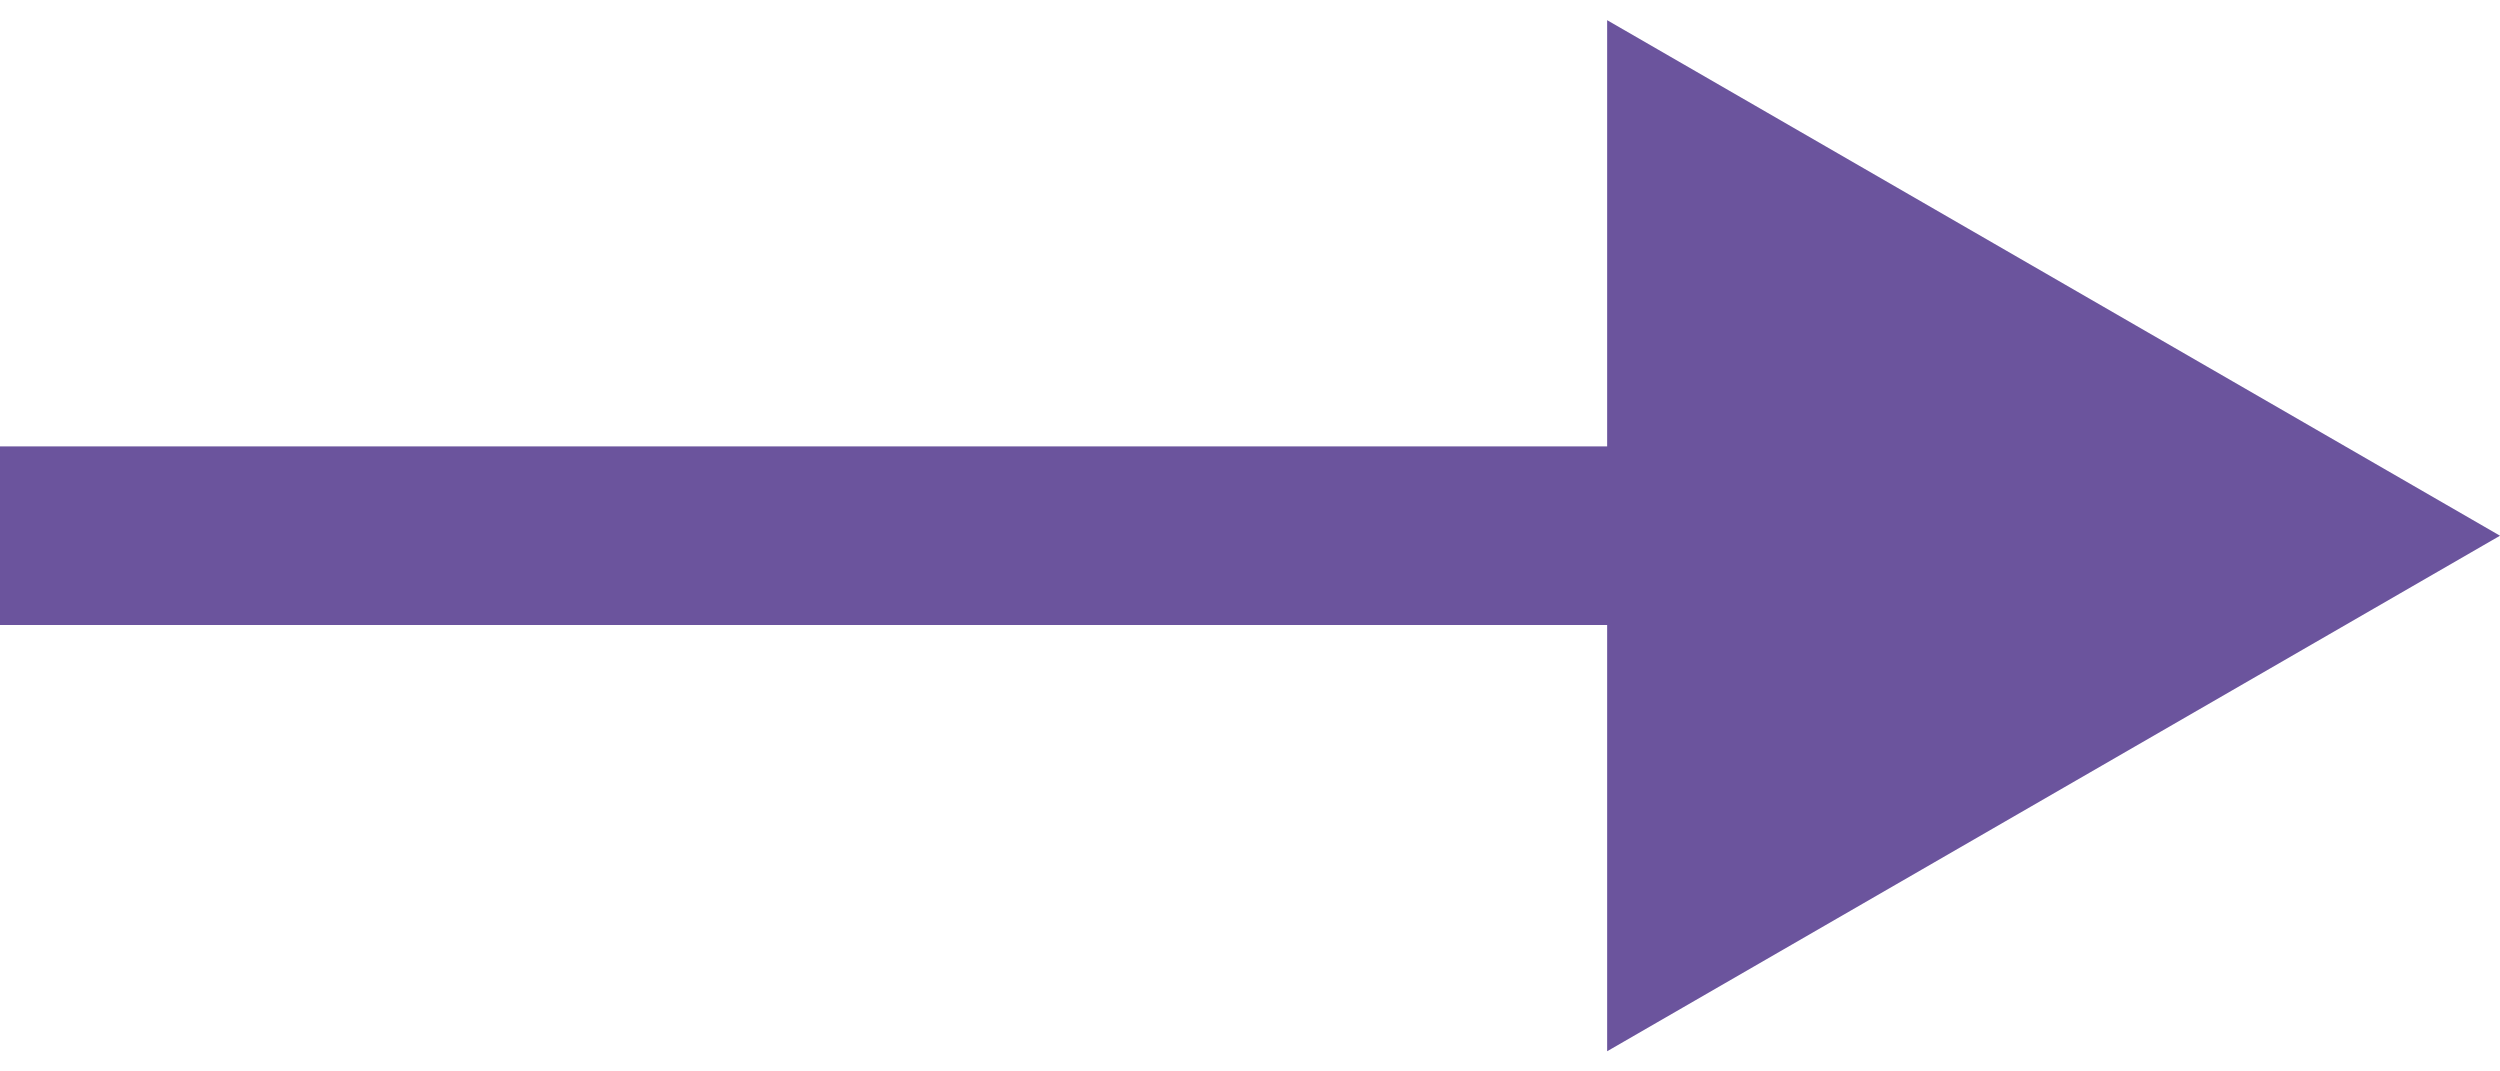
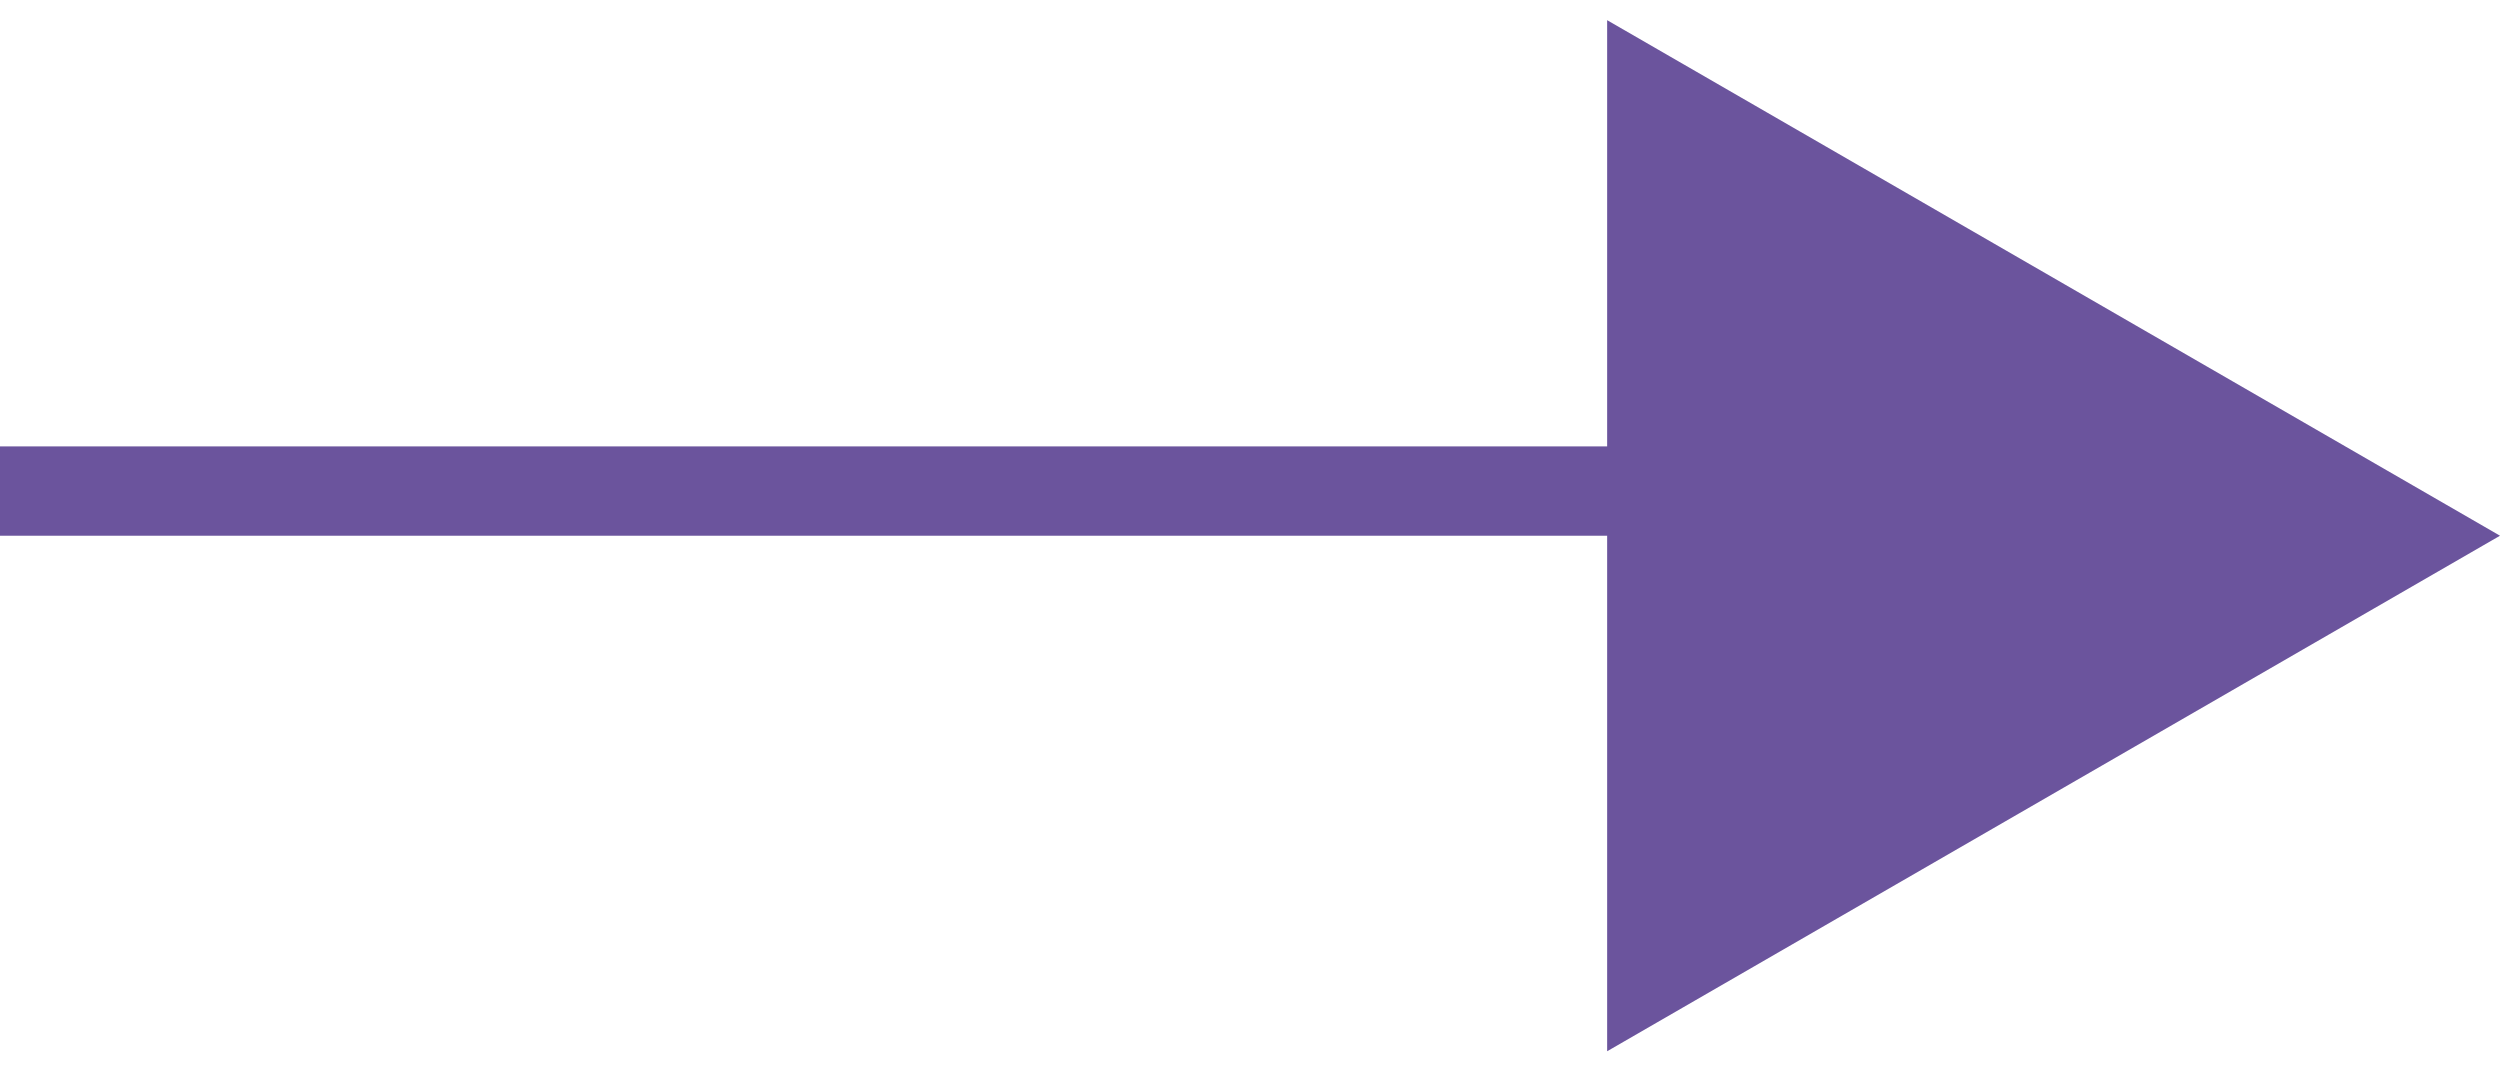
<svg xmlns="http://www.w3.org/2000/svg" width="28" height="12" viewBox="0 0 28 12" fill="none">
-   <path d="M28 6L18 0.226V11.774L28 6ZM0 6V7H19V6V5H0V6Z" fill="#6B549D" />
+   <path d="M28 6L18 0.226V11.774L28 6ZM0 6H19V6V5H0V6Z" fill="#6B549D" />
</svg>